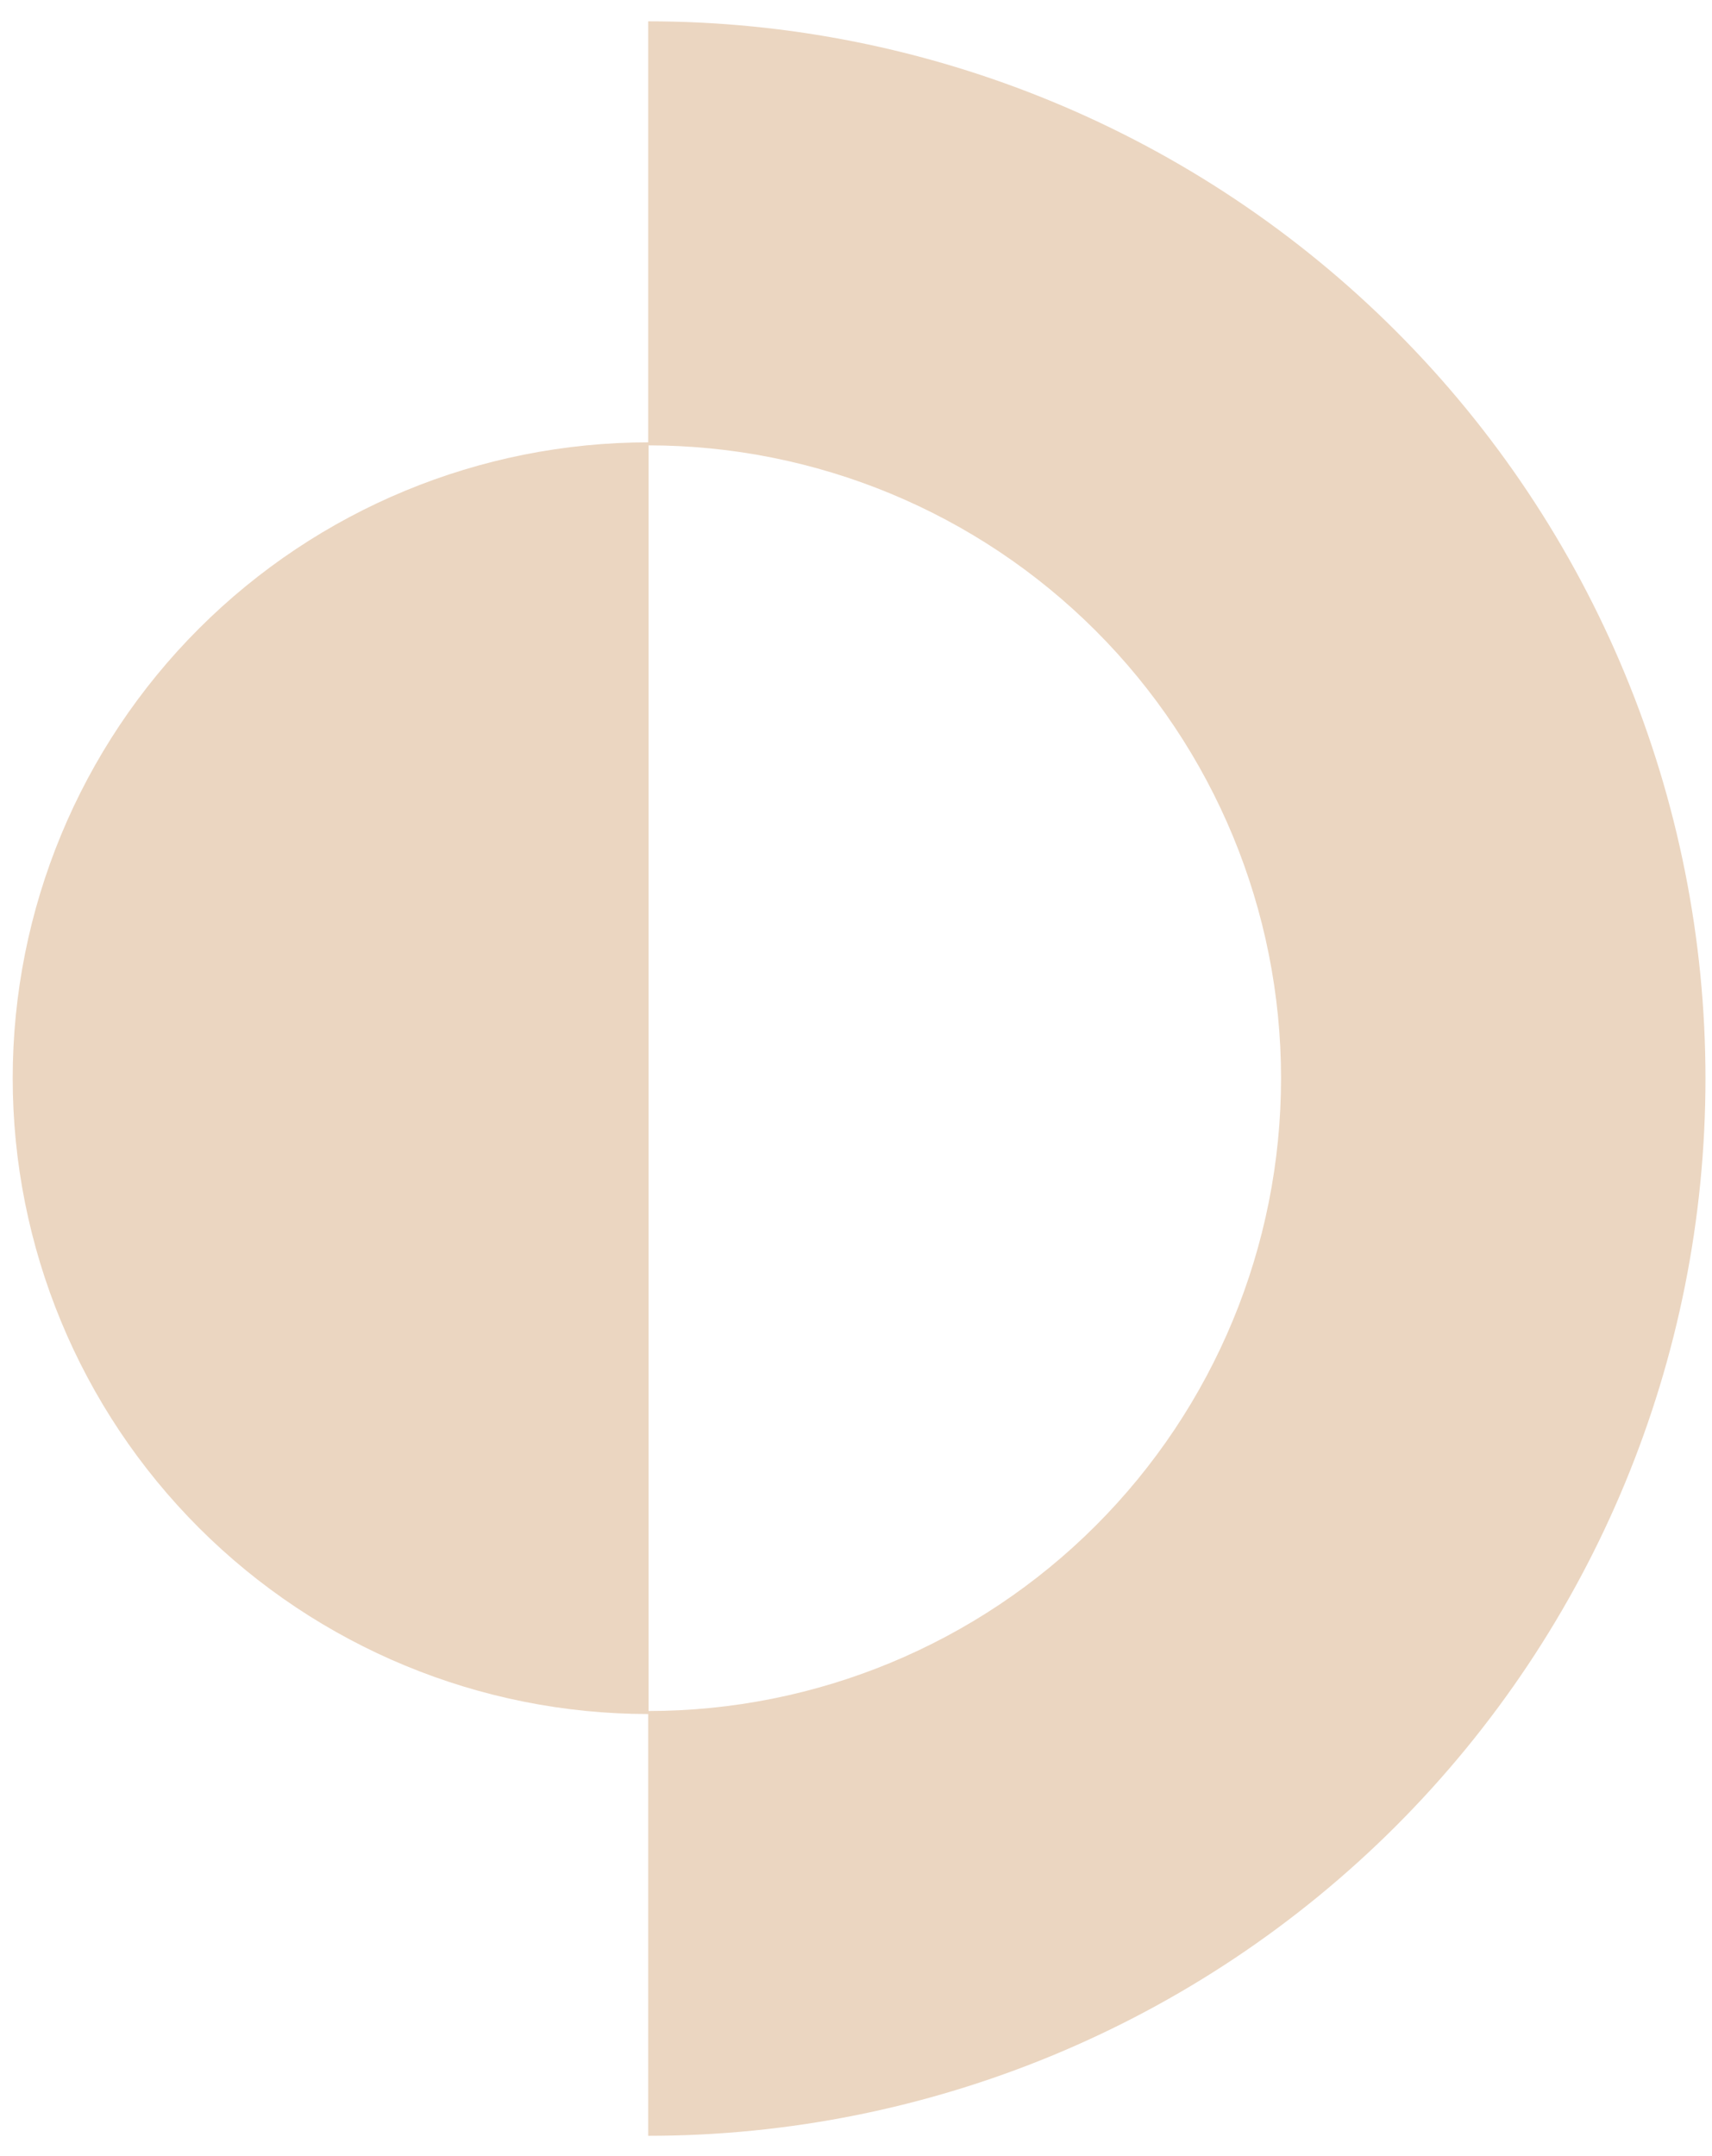
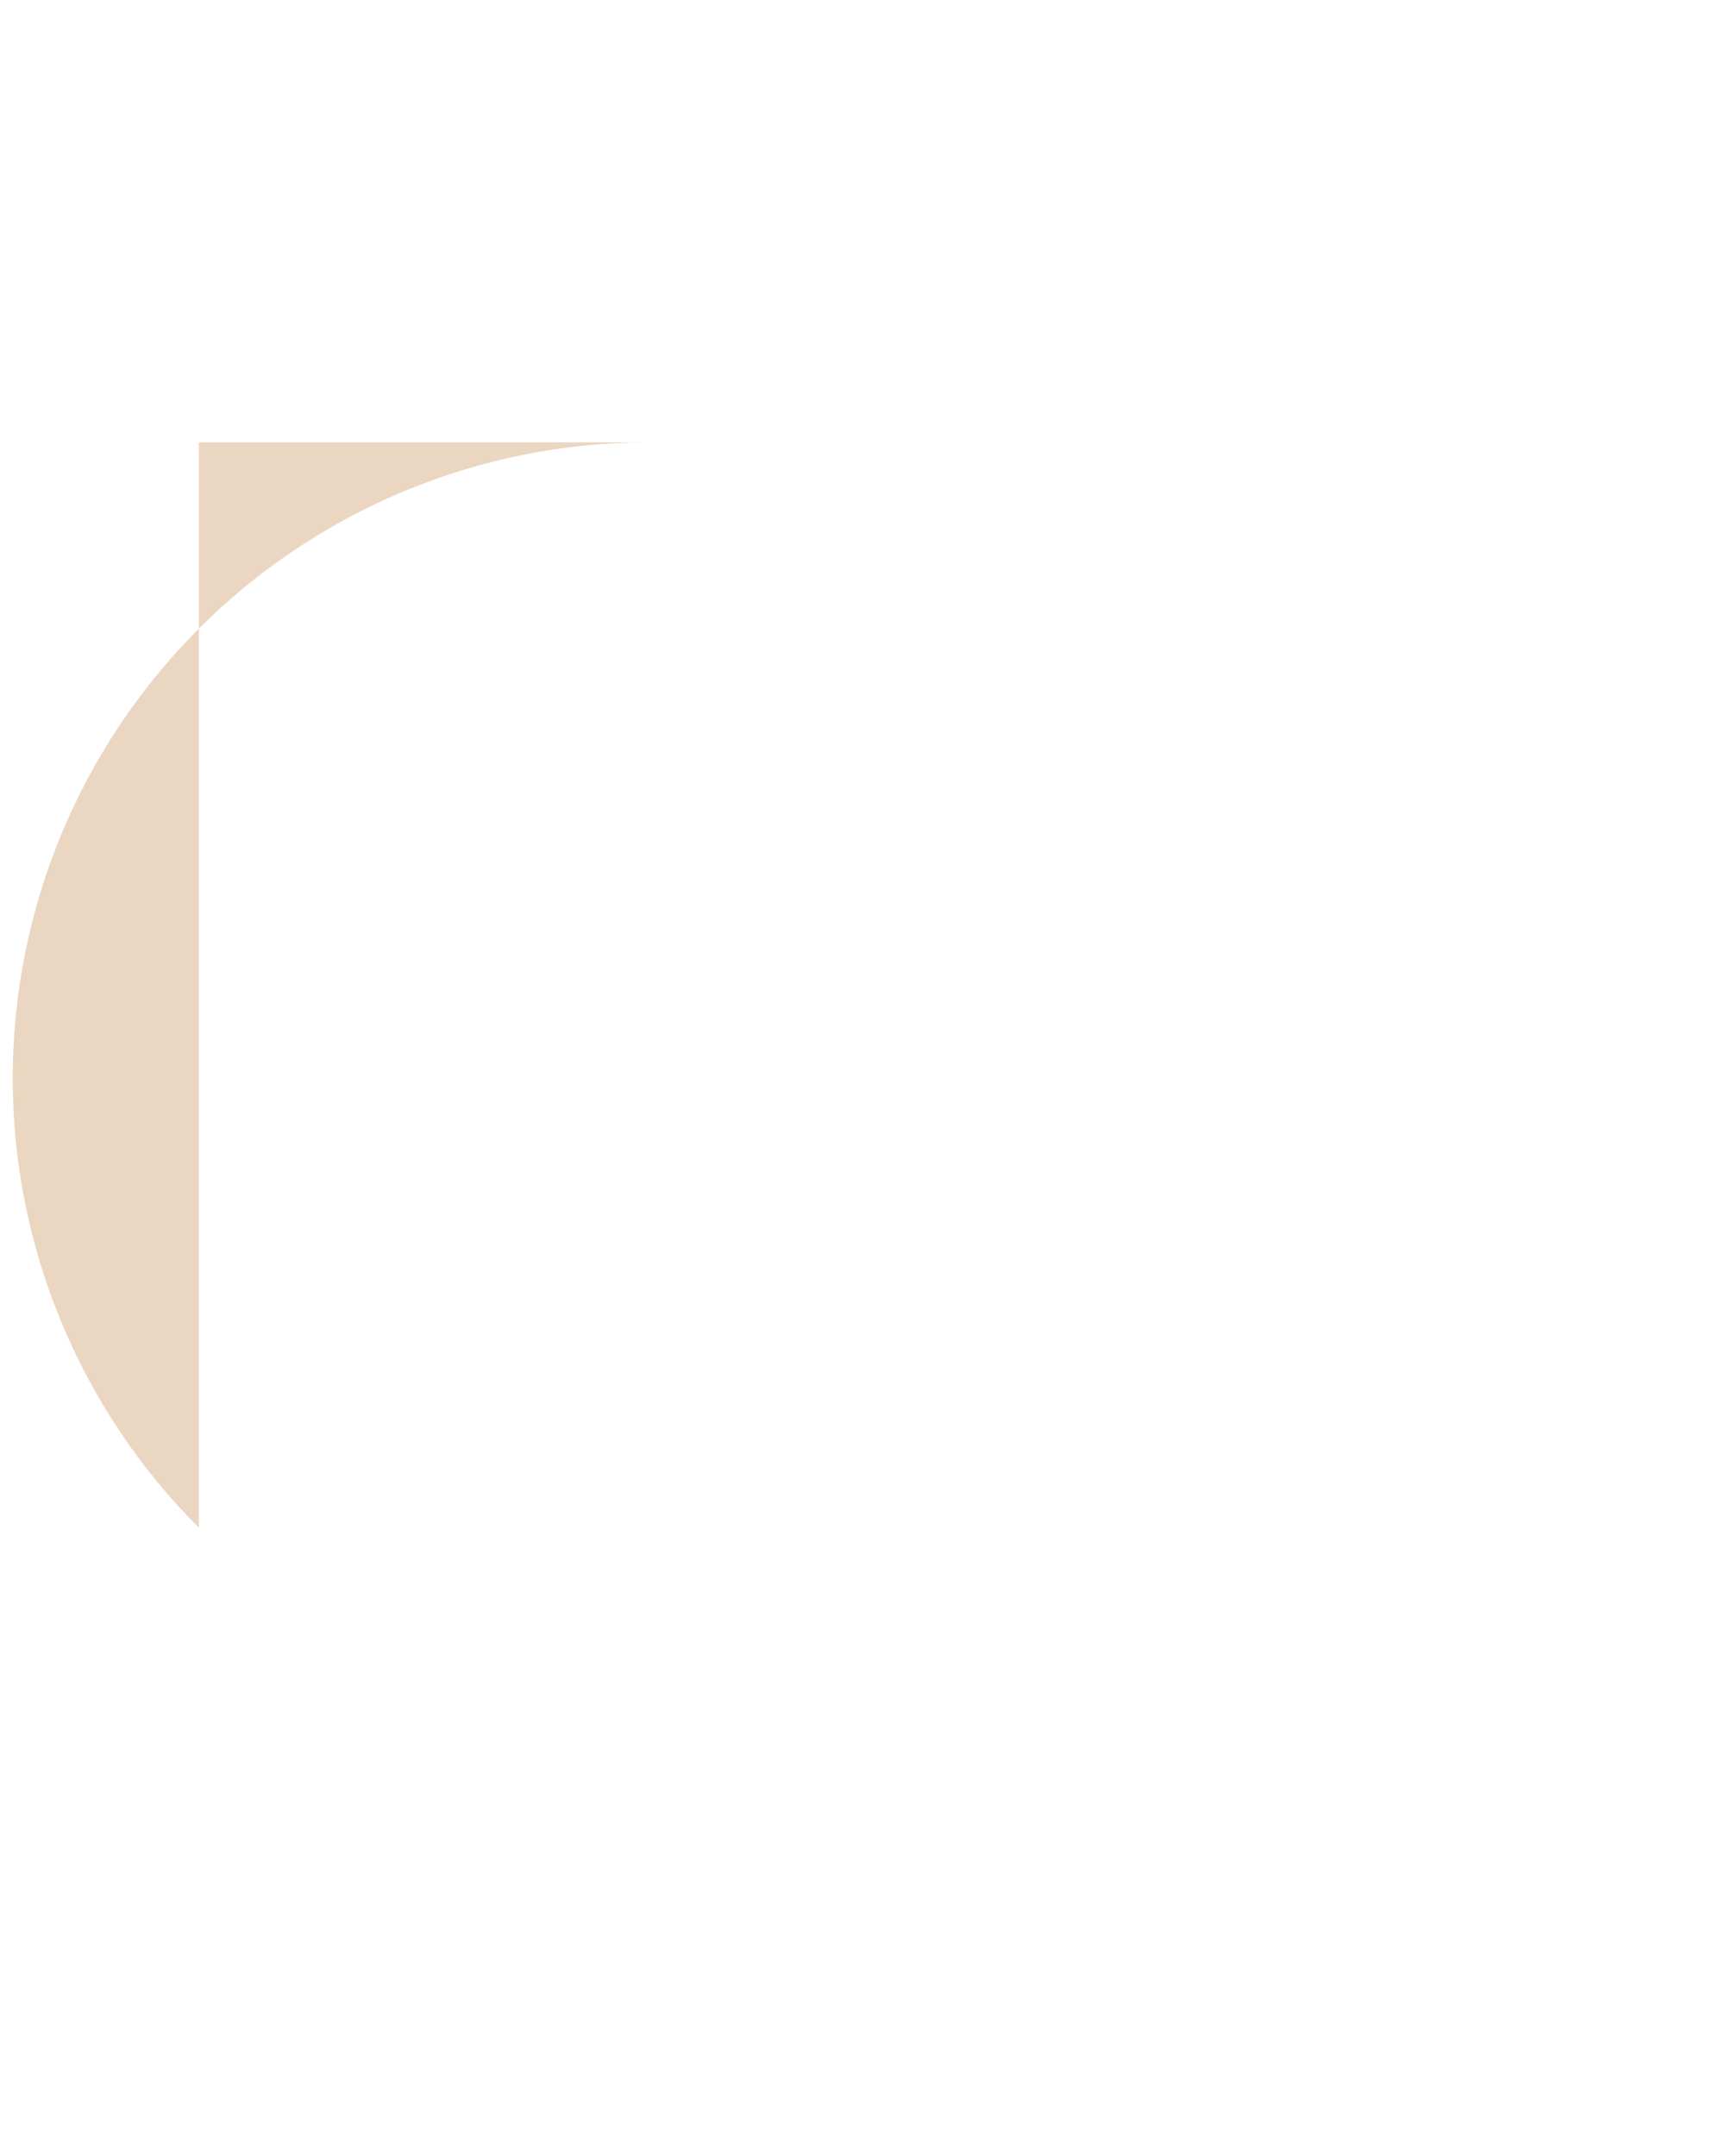
<svg xmlns="http://www.w3.org/2000/svg" width="81" height="102" viewBox="0 0 81 102" fill="none">
-   <path d="M30.668 0.884V21.069C38.609 21.069 46.225 24.223 51.84 29.838C57.456 35.452 60.61 43.067 60.61 51.007C60.61 58.947 57.456 66.561 51.84 72.176C46.225 77.79 38.609 80.944 30.668 80.944V101.04C43.935 101.04 56.658 95.77 66.04 86.391C75.421 77.011 80.691 64.29 80.691 51.025C80.691 37.76 75.421 25.038 66.04 15.659C56.658 6.279 43.935 1.009 30.668 1.009" fill="#EBD6C1" />
-   <path d="M30.686 20.926C22.707 20.926 15.054 24.095 9.412 29.737C3.77 35.378 0.601 43.029 0.601 51.007C0.601 58.985 3.77 66.636 9.412 72.277C15.054 77.918 22.707 81.087 30.686 81.087V20.926Z" fill="#EBD6C1" />
+   <path d="M30.686 20.926C22.707 20.926 15.054 24.095 9.412 29.737C3.77 35.378 0.601 43.029 0.601 51.007C0.601 58.985 3.77 66.636 9.412 72.277V20.926Z" fill="#EBD6C1" />
</svg>